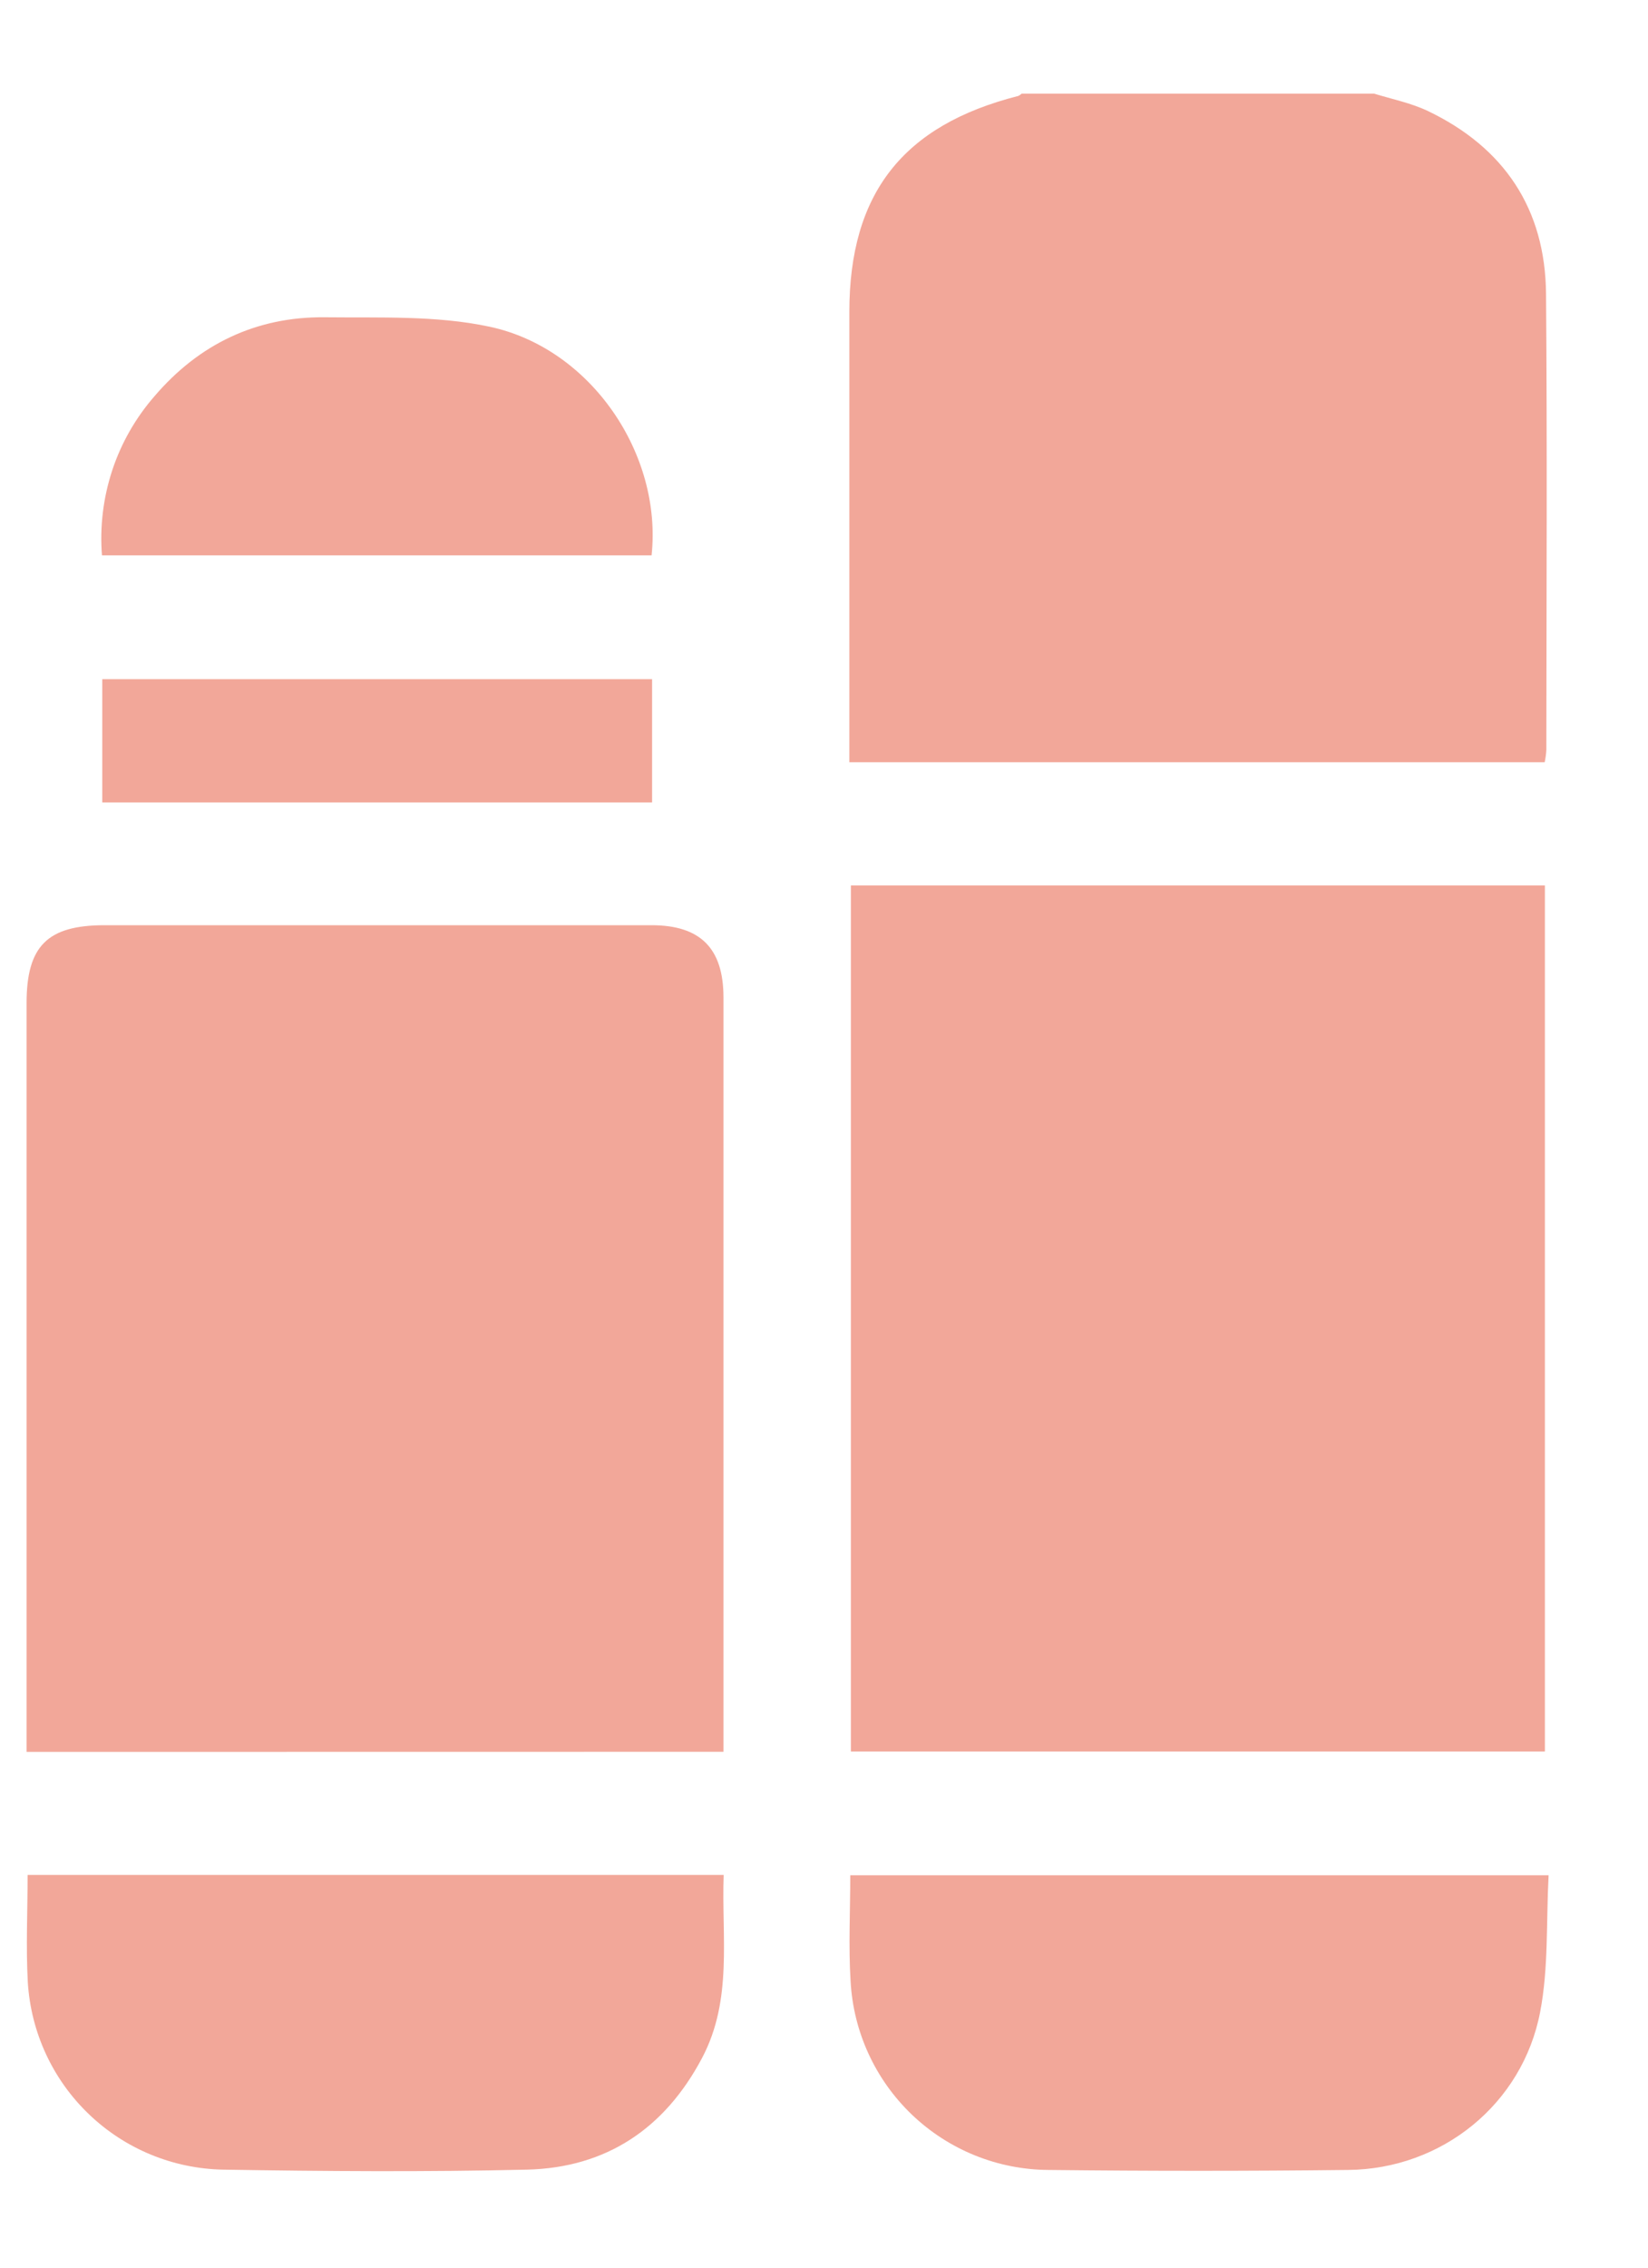
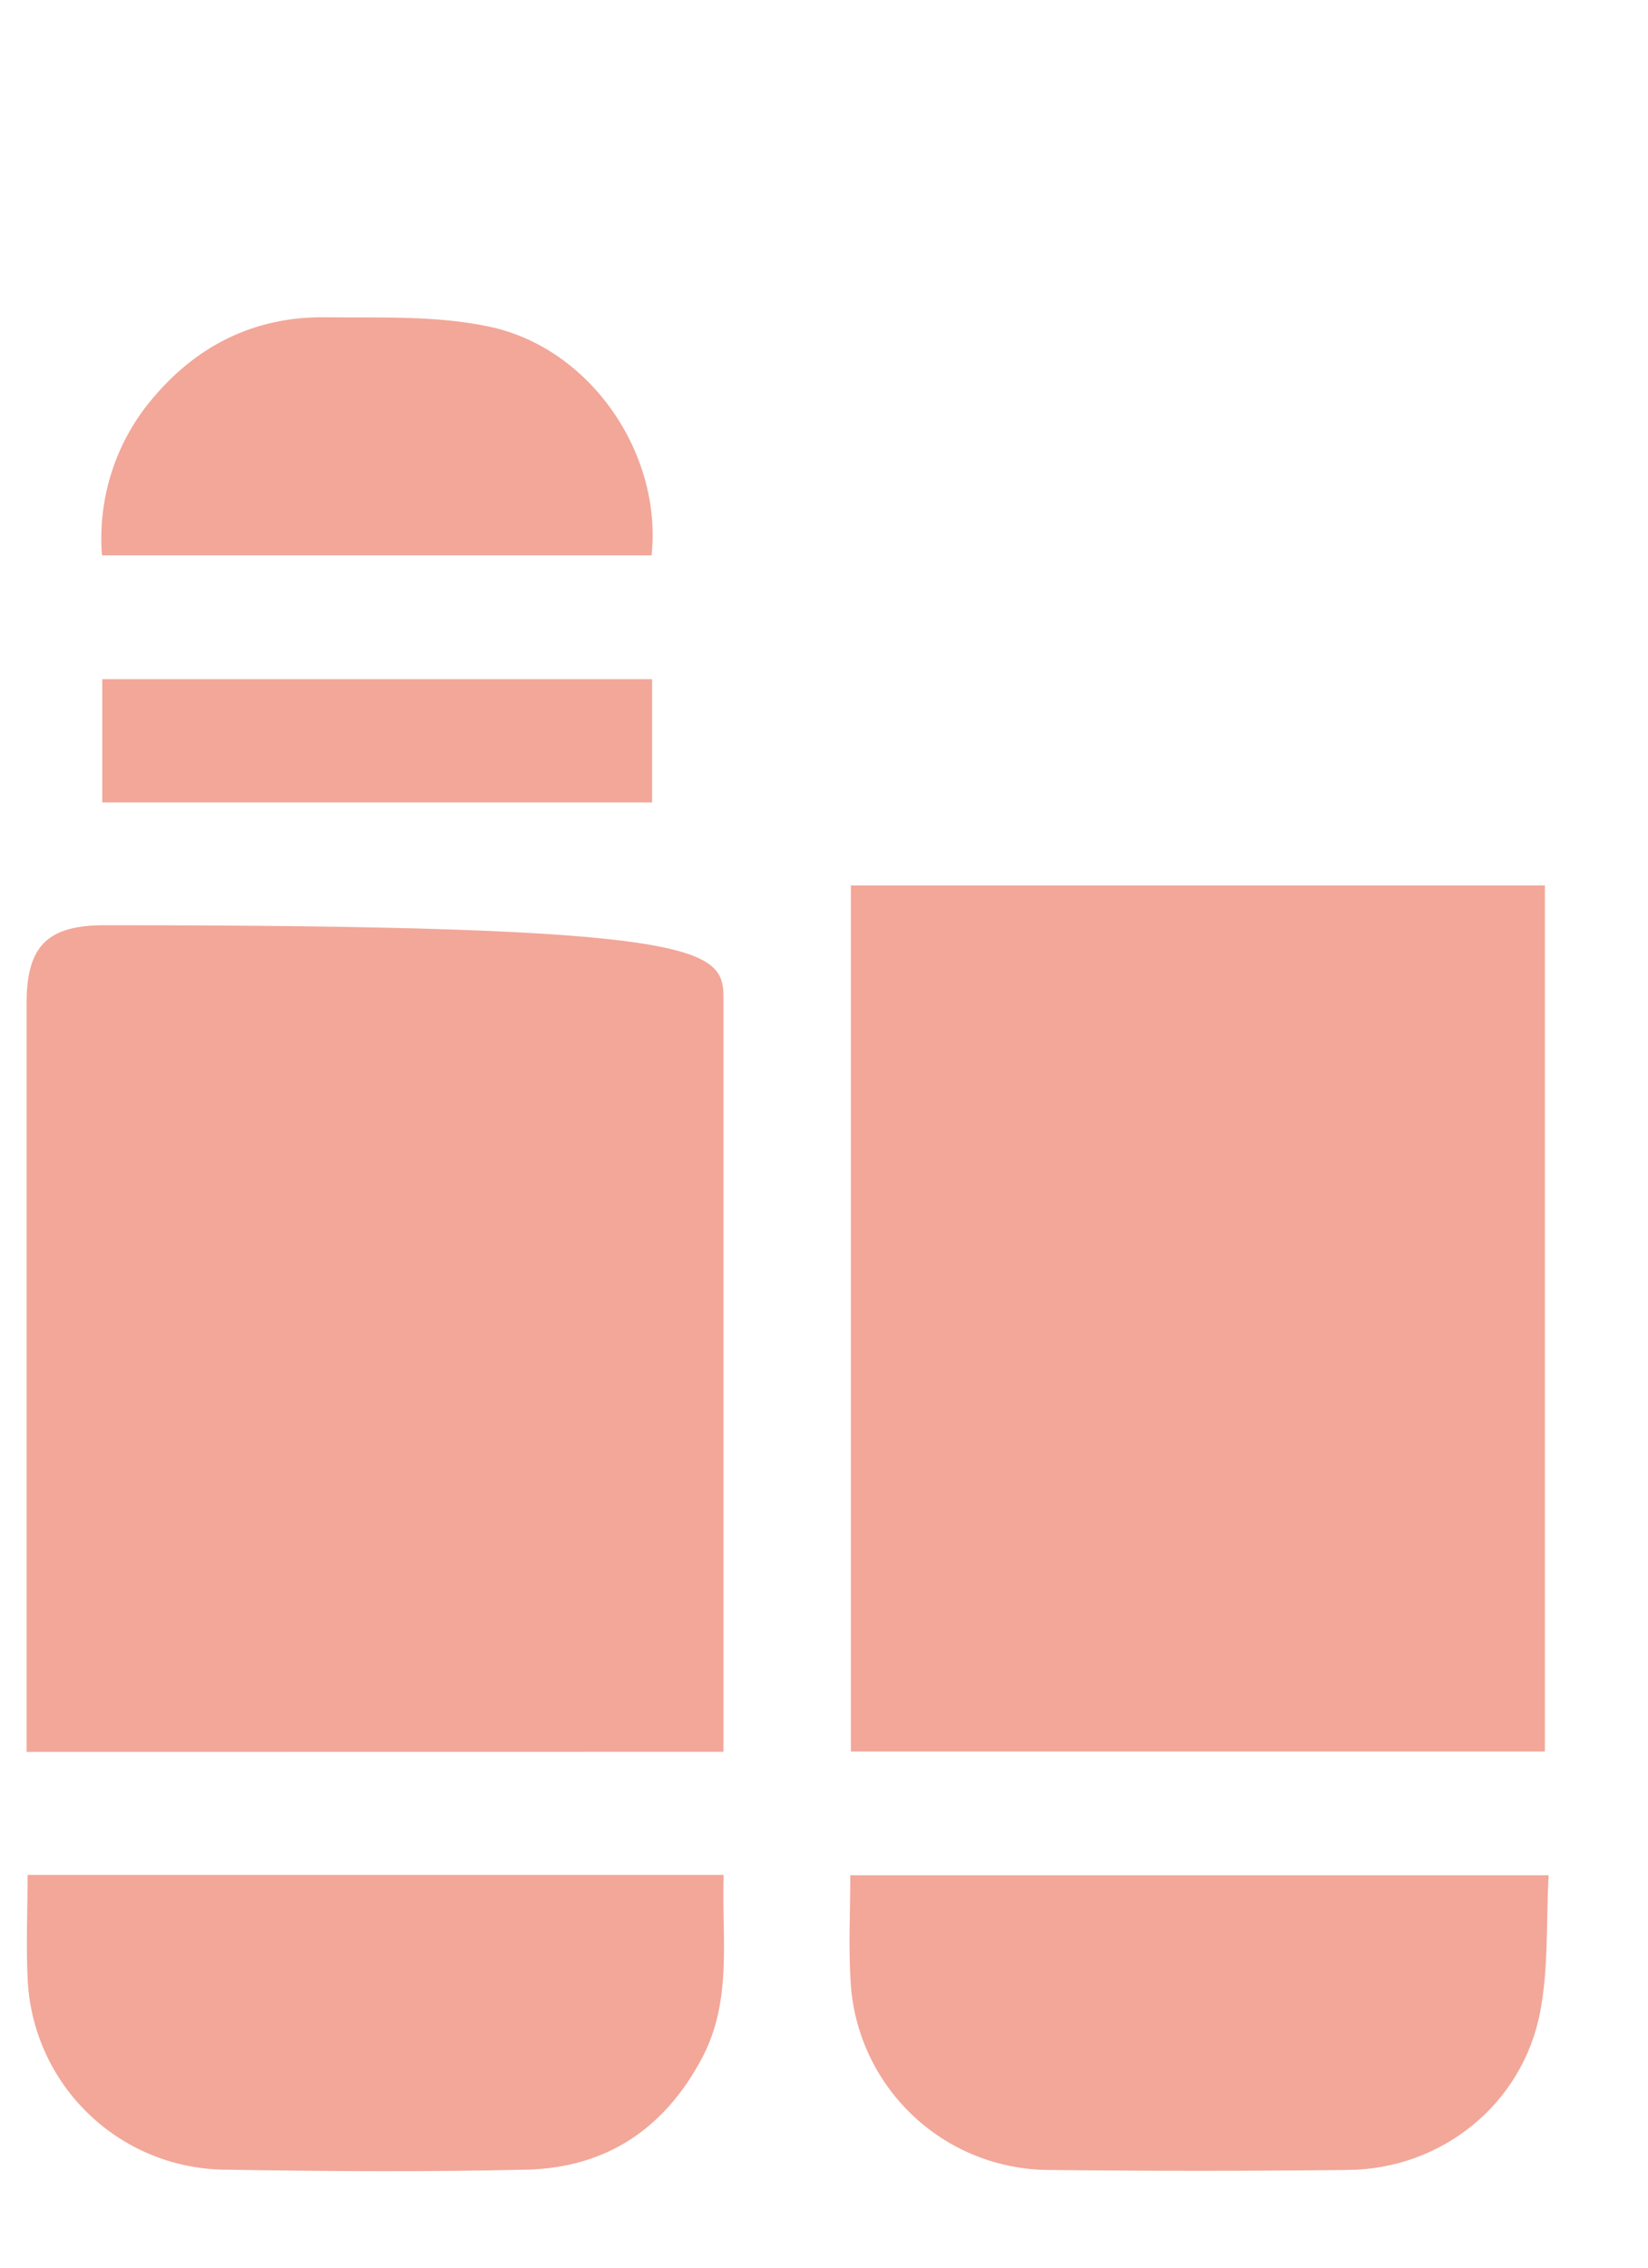
<svg xmlns="http://www.w3.org/2000/svg" width="16" height="22" viewBox="0 0 16 22" fill="none">
-   <path d="M13.342 0.909C13.516 0.962 13.698 0.999 13.861 1.076C14.604 1.431 15.003 2.027 15.01 2.851C15.022 4.326 15.014 5.8 15.013 7.275C15.011 7.315 15.005 7.356 14.997 7.395H8.246V3.028C8.246 1.878 8.765 1.215 9.886 0.931C9.898 0.925 9.909 0.918 9.918 0.909H13.342Z" fill="#F2A799" />
  <path d="M8.261 8.59H14.999V16.992H8.261V8.59Z" fill="#F2A799" />
-   <path d="M0.258 16.996V9.733C0.258 9.178 0.46 8.976 1.016 8.976H6.325C6.798 8.976 7.023 9.198 7.024 9.674C7.024 12.048 7.024 14.422 7.024 16.796V16.995L0.258 16.996Z" fill="#F2A799" />
+   <path d="M0.258 16.996V9.733C0.258 9.178 0.46 8.976 1.016 8.976C6.798 8.976 7.023 9.198 7.024 9.674C7.024 12.048 7.024 14.422 7.024 16.796V16.995L0.258 16.996Z" fill="#F2A799" />
  <path d="M0.268 18.19H7.026C7.004 18.793 7.116 19.399 6.816 19.966C6.454 20.65 5.886 21.031 5.115 21.049C4.133 21.072 3.149 21.065 2.167 21.049C1.68 21.04 1.214 20.848 0.863 20.511C0.511 20.174 0.3 19.717 0.27 19.231C0.251 18.889 0.268 18.543 0.268 18.19Z" fill="#F2A799" />
  <path d="M15.035 18.193C15.011 18.648 15.035 19.093 14.953 19.519C14.782 20.413 13.998 21.044 13.088 21.052C12.119 21.063 11.149 21.063 10.179 21.052C9.685 21.049 9.211 20.857 8.854 20.516C8.497 20.175 8.284 19.711 8.258 19.218C8.237 18.88 8.255 18.54 8.255 18.193H15.035Z" fill="#F2A799" />
  <path d="M6.326 5.388H0.99C0.968 5.11 1.002 4.83 1.089 4.565C1.176 4.3 1.316 4.055 1.499 3.845C1.931 3.339 2.488 3.071 3.154 3.078C3.689 3.084 4.238 3.059 4.755 3.17C5.739 3.381 6.431 4.407 6.326 5.388Z" fill="#F2A799" />
  <path d="M6.331 6.589V7.785H0.993V6.589H6.331Z" fill="#F2A799" />
</svg>